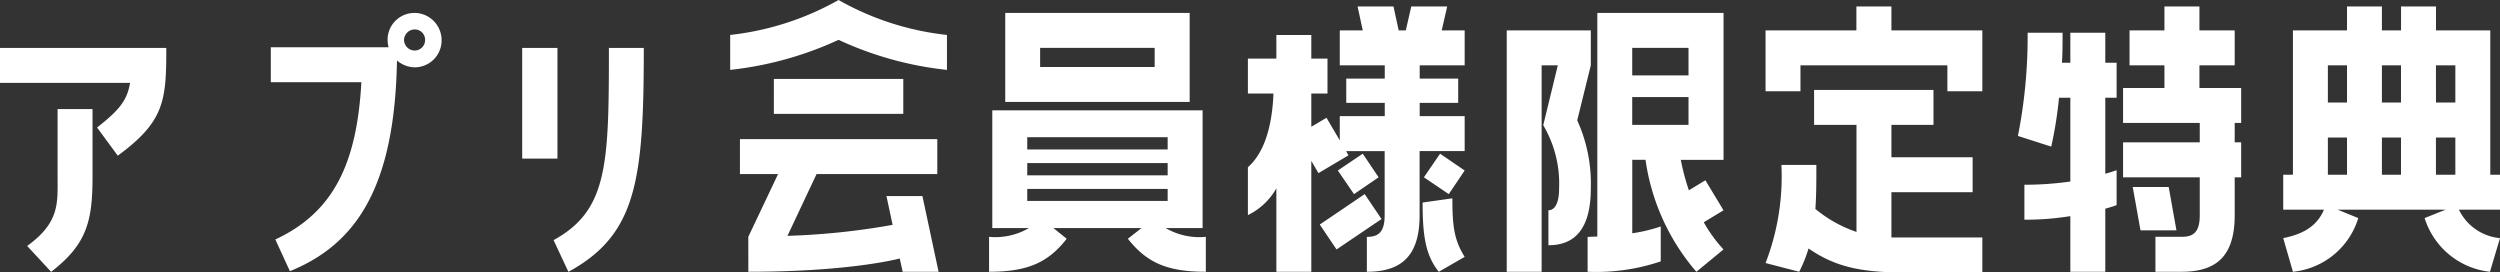
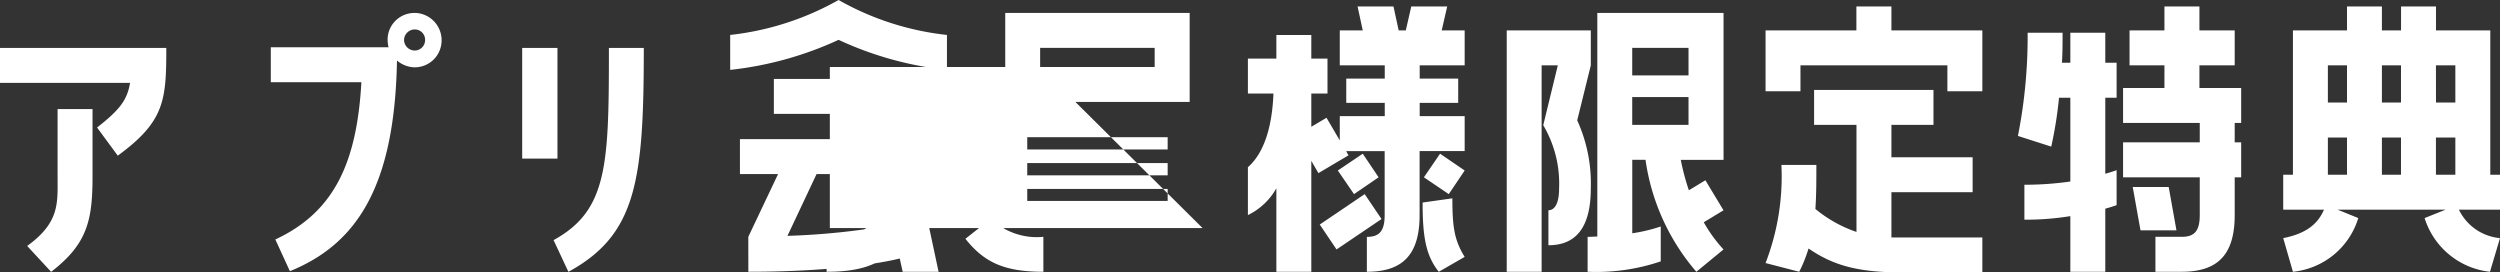
<svg xmlns="http://www.w3.org/2000/svg" width="216.356" height="23.576" viewBox="0 0 216.356 23.576">
  <rect x="0" y="0" width="216.356" height="23.576" fill="#333333" stroke="none" />
-   <path id="txt_benefits" d="M-95.76-14.5c-.252,1.512-.924,2.352-2.856,3.864L-96.824-8.2c4.06-2.968,4.2-4.788,4.2-9.324h-14.392V-14.5Zm-6.832,16.352c3.136-2.408,3.584-4.452,3.584-8.26v-5.824h-3.024v5.824c0,2.3.2,3.976-2.632,6.02Zm31.556-22.4a2.316,2.316,0,0,0-2.436,2.268,2.821,2.821,0,0,0,.084.7H-83.58v3.024h7.84c-.392,6.916-2.324,11.228-7.448,13.608l1.26,2.744C-76.1-.56-72.856-5.6-72.66-16.436a2.423,2.423,0,0,0,1.456.588A2.325,2.325,0,0,0-68.8-18.116,2.363,2.363,0,0,0-71.036-20.552Zm-.112,3.248a.927.927,0,0,1-.9-.924.933.933,0,0,1,.952-.9.892.892,0,0,1,.868.952A.9.9,0,0,1-71.148-17.3Zm9.324-.224v9.576h3.052v-9.576Zm4,19.376c5.908-3.22,6.524-7.924,6.524-19.376H-54.32c0,10.08-.084,14.056-4.788,16.632Zm32.76-20.5a24.279,24.279,0,0,1-9.38-3.024,24.521,24.521,0,0,1-9.38,3.024v3.024a30.113,30.113,0,0,0,9.38-2.6,29.616,29.616,0,0,0,9.38,2.6Zm-14.98,6.832h11.2V-14.84h-11.2ZM-42.252,1.848C-33.88,1.848-29.708.84-29.148.7l.252,1.148h3.108l-1.4-6.552H-30.3l.532,2.492a62.188,62.188,0,0,1-9.1.952l2.52-5.348H-25.9V-9.632H-42.98v3.024h3.3l-2.576,5.432Zm22.232-14.7H-4.06v-7.7H-20.02ZM-17-15.876v-1.652h9.912v1.652ZM-2.94-12.124h-18.2V-1.932h3.164a5.727,5.727,0,0,1-3.444.756V1.848c3.36,0,5.124-.812,6.72-2.856l-1.148-.924h7.616l-1.176.924c1.624,2.044,3.36,2.856,6.748,2.856V-1.176a5.77,5.77,0,0,1-3.472-.756H-2.94ZM-5.964-9.8v1.064H-18.116V-9.8Zm0,2.24V-6.5H-18.116V-7.56ZM-18.116-5.32H-5.964v1.036H-18.116ZM15.12-21.112l-.476,2.072h-.616l-.448-2.072H10.472l.448,2.072H8.932v3.024h3.892v1.148H9.492v2.1h3.332v1.148H8.932v2.1L7.784-11.48,6.468-10.7V-13.58h1.4V-16.6h-1.4v-2.044H3.444V-16.6H.98v3.024H3.192C3.08-10.752,2.408-8.456.98-7.2v4.144A5.67,5.67,0,0,0,3.444-5.376V1.848H6.468v-9.6l.616,1.064,2.6-1.54-.2-.364h3.332v5.544c0,1.456-.532,1.876-1.54,1.876V1.848c3.052,0,4.564-1.428,4.564-4.9V-8.6H19.74V-11.62H15.848v-1.148H19.18v-2.1H15.848v-1.148H19.74V-19.04H17.752l.476-2.072ZM8.764-6.916l1.4,2.044,2.128-1.456L10.92-8.372Zm9.6,2.044L19.74-6.916,17.612-8.372l-1.4,2.044ZM12.544-2.716,11.088-4.872,7.2-2.24,8.652-.084ZM16.1-4.144c0,2.968.28,4.592,1.4,5.992L19.74.56c-.9-1.456-1.064-2.6-1.064-5.068ZM31.22-20.552V-1.2c-.28,0-.56.028-.84.028V1.848a17.423,17.423,0,0,0,6.328-.9V-2.072a14.076,14.076,0,0,1-2.464.588V-7.84h1.148a18.854,18.854,0,0,0,4.4,9.688L42.14-.084a12.432,12.432,0,0,1-1.708-2.352L42.14-3.472l-1.568-2.6-1.428.868a19.876,19.876,0,0,1-.7-2.632h3.7V-20.552ZM27.8-16.016l-1.26,5.18a9.919,9.919,0,0,1,1.372,5.46c0,1.484-.476,1.9-.924,1.9V-.448c2.3,0,3.668-1.428,3.668-4.928a13.176,13.176,0,0,0-1.176-5.88l1.176-4.76V-19.04H23.38V1.848H26.4V-16.016Zm6.44.868v-2.38h4.872v2.38Zm0,4.284v-2.408h4.872v2.408Zm19.4-10.248v2.072H45.78v5.264H48.8v-2.24H61.516v2.24H64.54V-19.04H56.672v-2.072ZM56.672-5.04H63.7V-8.064H56.672v-2.8h3.64v-3.024H49.98v3.024h3.668V-1.6a11.271,11.271,0,0,1-3.556-1.988c.084-1.176.084-2.408.084-3.808H47.152A20.806,20.806,0,0,1,45.78,1.092l2.912.756A12.145,12.145,0,0,0,49.5-.168C51.576,1.26,53.7,1.9,57.512,1.9H64.54V-1.12H56.672ZM86.38-16.016V-19.04H83.328v-2.072H80.3v2.072H77.28v3.024H80.3v1.96H76.72v3.024h6.636v1.68H76.72v3.024h6.636v3.276c0,1.456-.532,1.876-1.568,1.876H79.52V1.848h2.268c3.08,0,4.592-1.428,4.592-4.9V-6.328h.56V-9.352h-.56v-1.68h.56v-3.024H83.328v-1.96Zm-14.224,2.8v7.252a27.632,27.632,0,0,1-3.976.28V-2.66a23.9,23.9,0,0,0,3.976-.308V1.848H75.18v-5.46c.616-.168.98-.308.98-.308V-6.944s-.364.14-.98.308v-6.58h.98V-16.24h-.98v-2.6H72.156v2.6h-.728c.056-.812.056-1.68.056-2.6H68.46a44.121,44.121,0,0,1-.84,8.932l2.884.924a35.167,35.167,0,0,0,.672-4.228Zm5.4,7.728.672,3.752H81.34l-.672-3.752ZM91.42,1.848A6.611,6.611,0,0,0,97.076-2.8l-1.792-.728h9.352l-1.82.728a6.681,6.681,0,0,0,5.656,4.648l.868-2.912a4.385,4.385,0,0,1-3.556-2.464h3.556V-6.552h-.84V-19.04h-4.7v-2.072h-3.024v2.072H99.12v-2.072H96.1v2.072H91.42V-6.552h-.84v3.024h3.528c-.588,1.372-1.708,2.1-3.528,2.464Zm3.024-17.864H96.1v3.22H94.444ZM99.12-12.8v-3.22h1.652v3.22Zm4.676-3.22h1.68v3.22H103.8ZM94.444-6.552v-3.22H96.1v3.22Zm4.676,0v-3.22h1.652v3.22Zm4.676,0v-3.22h1.68v3.22Z" transform="translate(107.016 21.672)" fill="#fff" />
+   <path id="txt_benefits" d="M-95.76-14.5c-.252,1.512-.924,2.352-2.856,3.864L-96.824-8.2c4.06-2.968,4.2-4.788,4.2-9.324h-14.392V-14.5Zm-6.832,16.352c3.136-2.408,3.584-4.452,3.584-8.26v-5.824h-3.024v5.824c0,2.3.2,3.976-2.632,6.02Zm31.556-22.4a2.316,2.316,0,0,0-2.436,2.268,2.821,2.821,0,0,0,.084.7H-83.58v3.024h7.84c-.392,6.916-2.324,11.228-7.448,13.608l1.26,2.744C-76.1-.56-72.856-5.6-72.66-16.436a2.423,2.423,0,0,0,1.456.588A2.325,2.325,0,0,0-68.8-18.116,2.363,2.363,0,0,0-71.036-20.552Zm-.112,3.248a.927.927,0,0,1-.9-.924.933.933,0,0,1,.952-.9.892.892,0,0,1,.868.952A.9.9,0,0,1-71.148-17.3Zm9.324-.224v9.576h3.052v-9.576Zm4,19.376c5.908-3.22,6.524-7.924,6.524-19.376H-54.32c0,10.08-.084,14.056-4.788,16.632Zm32.76-20.5a24.279,24.279,0,0,1-9.38-3.024,24.521,24.521,0,0,1-9.38,3.024v3.024a30.113,30.113,0,0,0,9.38-2.6,29.616,29.616,0,0,0,9.38,2.6Zm-14.98,6.832h11.2V-14.84h-11.2ZM-42.252,1.848C-33.88,1.848-29.708.84-29.148.7l.252,1.148h3.108l-1.4-6.552H-30.3l.532,2.492a62.188,62.188,0,0,1-9.1.952l2.52-5.348H-25.9V-9.632H-42.98v3.024h3.3l-2.576,5.432Zm22.232-14.7H-4.06v-7.7H-20.02ZM-17-15.876v-1.652h9.912v1.652Zh-18.2V-1.932h3.164a5.727,5.727,0,0,1-3.444.756V1.848c3.36,0,5.124-.812,6.72-2.856l-1.148-.924h7.616l-1.176.924c1.624,2.044,3.36,2.856,6.748,2.856V-1.176a5.77,5.77,0,0,1-3.472-.756H-2.94ZM-5.964-9.8v1.064H-18.116V-9.8Zm0,2.24V-6.5H-18.116V-7.56ZM-18.116-5.32H-5.964v1.036H-18.116ZM15.12-21.112l-.476,2.072h-.616l-.448-2.072H10.472l.448,2.072H8.932v3.024h3.892v1.148H9.492v2.1h3.332v1.148H8.932v2.1L7.784-11.48,6.468-10.7V-13.58h1.4V-16.6h-1.4v-2.044H3.444V-16.6H.98v3.024H3.192C3.08-10.752,2.408-8.456.98-7.2v4.144A5.67,5.67,0,0,0,3.444-5.376V1.848H6.468v-9.6l.616,1.064,2.6-1.54-.2-.364h3.332v5.544c0,1.456-.532,1.876-1.54,1.876V1.848c3.052,0,4.564-1.428,4.564-4.9V-8.6H19.74V-11.62H15.848v-1.148H19.18v-2.1H15.848v-1.148H19.74V-19.04H17.752l.476-2.072ZM8.764-6.916l1.4,2.044,2.128-1.456L10.92-8.372Zm9.6,2.044L19.74-6.916,17.612-8.372l-1.4,2.044ZM12.544-2.716,11.088-4.872,7.2-2.24,8.652-.084ZM16.1-4.144c0,2.968.28,4.592,1.4,5.992L19.74.56c-.9-1.456-1.064-2.6-1.064-5.068ZM31.22-20.552V-1.2c-.28,0-.56.028-.84.028V1.848a17.423,17.423,0,0,0,6.328-.9V-2.072a14.076,14.076,0,0,1-2.464.588V-7.84h1.148a18.854,18.854,0,0,0,4.4,9.688L42.14-.084a12.432,12.432,0,0,1-1.708-2.352L42.14-3.472l-1.568-2.6-1.428.868a19.876,19.876,0,0,1-.7-2.632h3.7V-20.552ZM27.8-16.016l-1.26,5.18a9.919,9.919,0,0,1,1.372,5.46c0,1.484-.476,1.9-.924,1.9V-.448c2.3,0,3.668-1.428,3.668-4.928a13.176,13.176,0,0,0-1.176-5.88l1.176-4.76V-19.04H23.38V1.848H26.4V-16.016Zm6.44.868v-2.38h4.872v2.38Zm0,4.284v-2.408h4.872v2.408Zm19.4-10.248v2.072H45.78v5.264H48.8v-2.24H61.516v2.24H64.54V-19.04H56.672v-2.072ZM56.672-5.04H63.7V-8.064H56.672v-2.8h3.64v-3.024H49.98v3.024h3.668V-1.6a11.271,11.271,0,0,1-3.556-1.988c.084-1.176.084-2.408.084-3.808H47.152A20.806,20.806,0,0,1,45.78,1.092l2.912.756A12.145,12.145,0,0,0,49.5-.168C51.576,1.26,53.7,1.9,57.512,1.9H64.54V-1.12H56.672ZM86.38-16.016V-19.04H83.328v-2.072H80.3v2.072H77.28v3.024H80.3v1.96H76.72v3.024h6.636v1.68H76.72v3.024h6.636v3.276c0,1.456-.532,1.876-1.568,1.876H79.52V1.848h2.268c3.08,0,4.592-1.428,4.592-4.9V-6.328h.56V-9.352h-.56v-1.68h.56v-3.024H83.328v-1.96Zm-14.224,2.8v7.252a27.632,27.632,0,0,1-3.976.28V-2.66a23.9,23.9,0,0,0,3.976-.308V1.848H75.18v-5.46c.616-.168.98-.308.98-.308V-6.944s-.364.14-.98.308v-6.58h.98V-16.24h-.98v-2.6H72.156v2.6h-.728c.056-.812.056-1.68.056-2.6H68.46a44.121,44.121,0,0,1-.84,8.932l2.884.924a35.167,35.167,0,0,0,.672-4.228Zm5.4,7.728.672,3.752H81.34l-.672-3.752ZM91.42,1.848A6.611,6.611,0,0,0,97.076-2.8l-1.792-.728h9.352l-1.82.728a6.681,6.681,0,0,0,5.656,4.648l.868-2.912a4.385,4.385,0,0,1-3.556-2.464h3.556V-6.552h-.84V-19.04h-4.7v-2.072h-3.024v2.072H99.12v-2.072H96.1v2.072H91.42V-6.552h-.84v3.024h3.528c-.588,1.372-1.708,2.1-3.528,2.464Zm3.024-17.864H96.1v3.22H94.444ZM99.12-12.8v-3.22h1.652v3.22Zm4.676-3.22h1.68v3.22H103.8ZM94.444-6.552v-3.22H96.1v3.22Zm4.676,0v-3.22h1.652v3.22Zm4.676,0v-3.22h1.68v3.22Z" transform="translate(107.016 21.672)" fill="#fff" />
</svg>